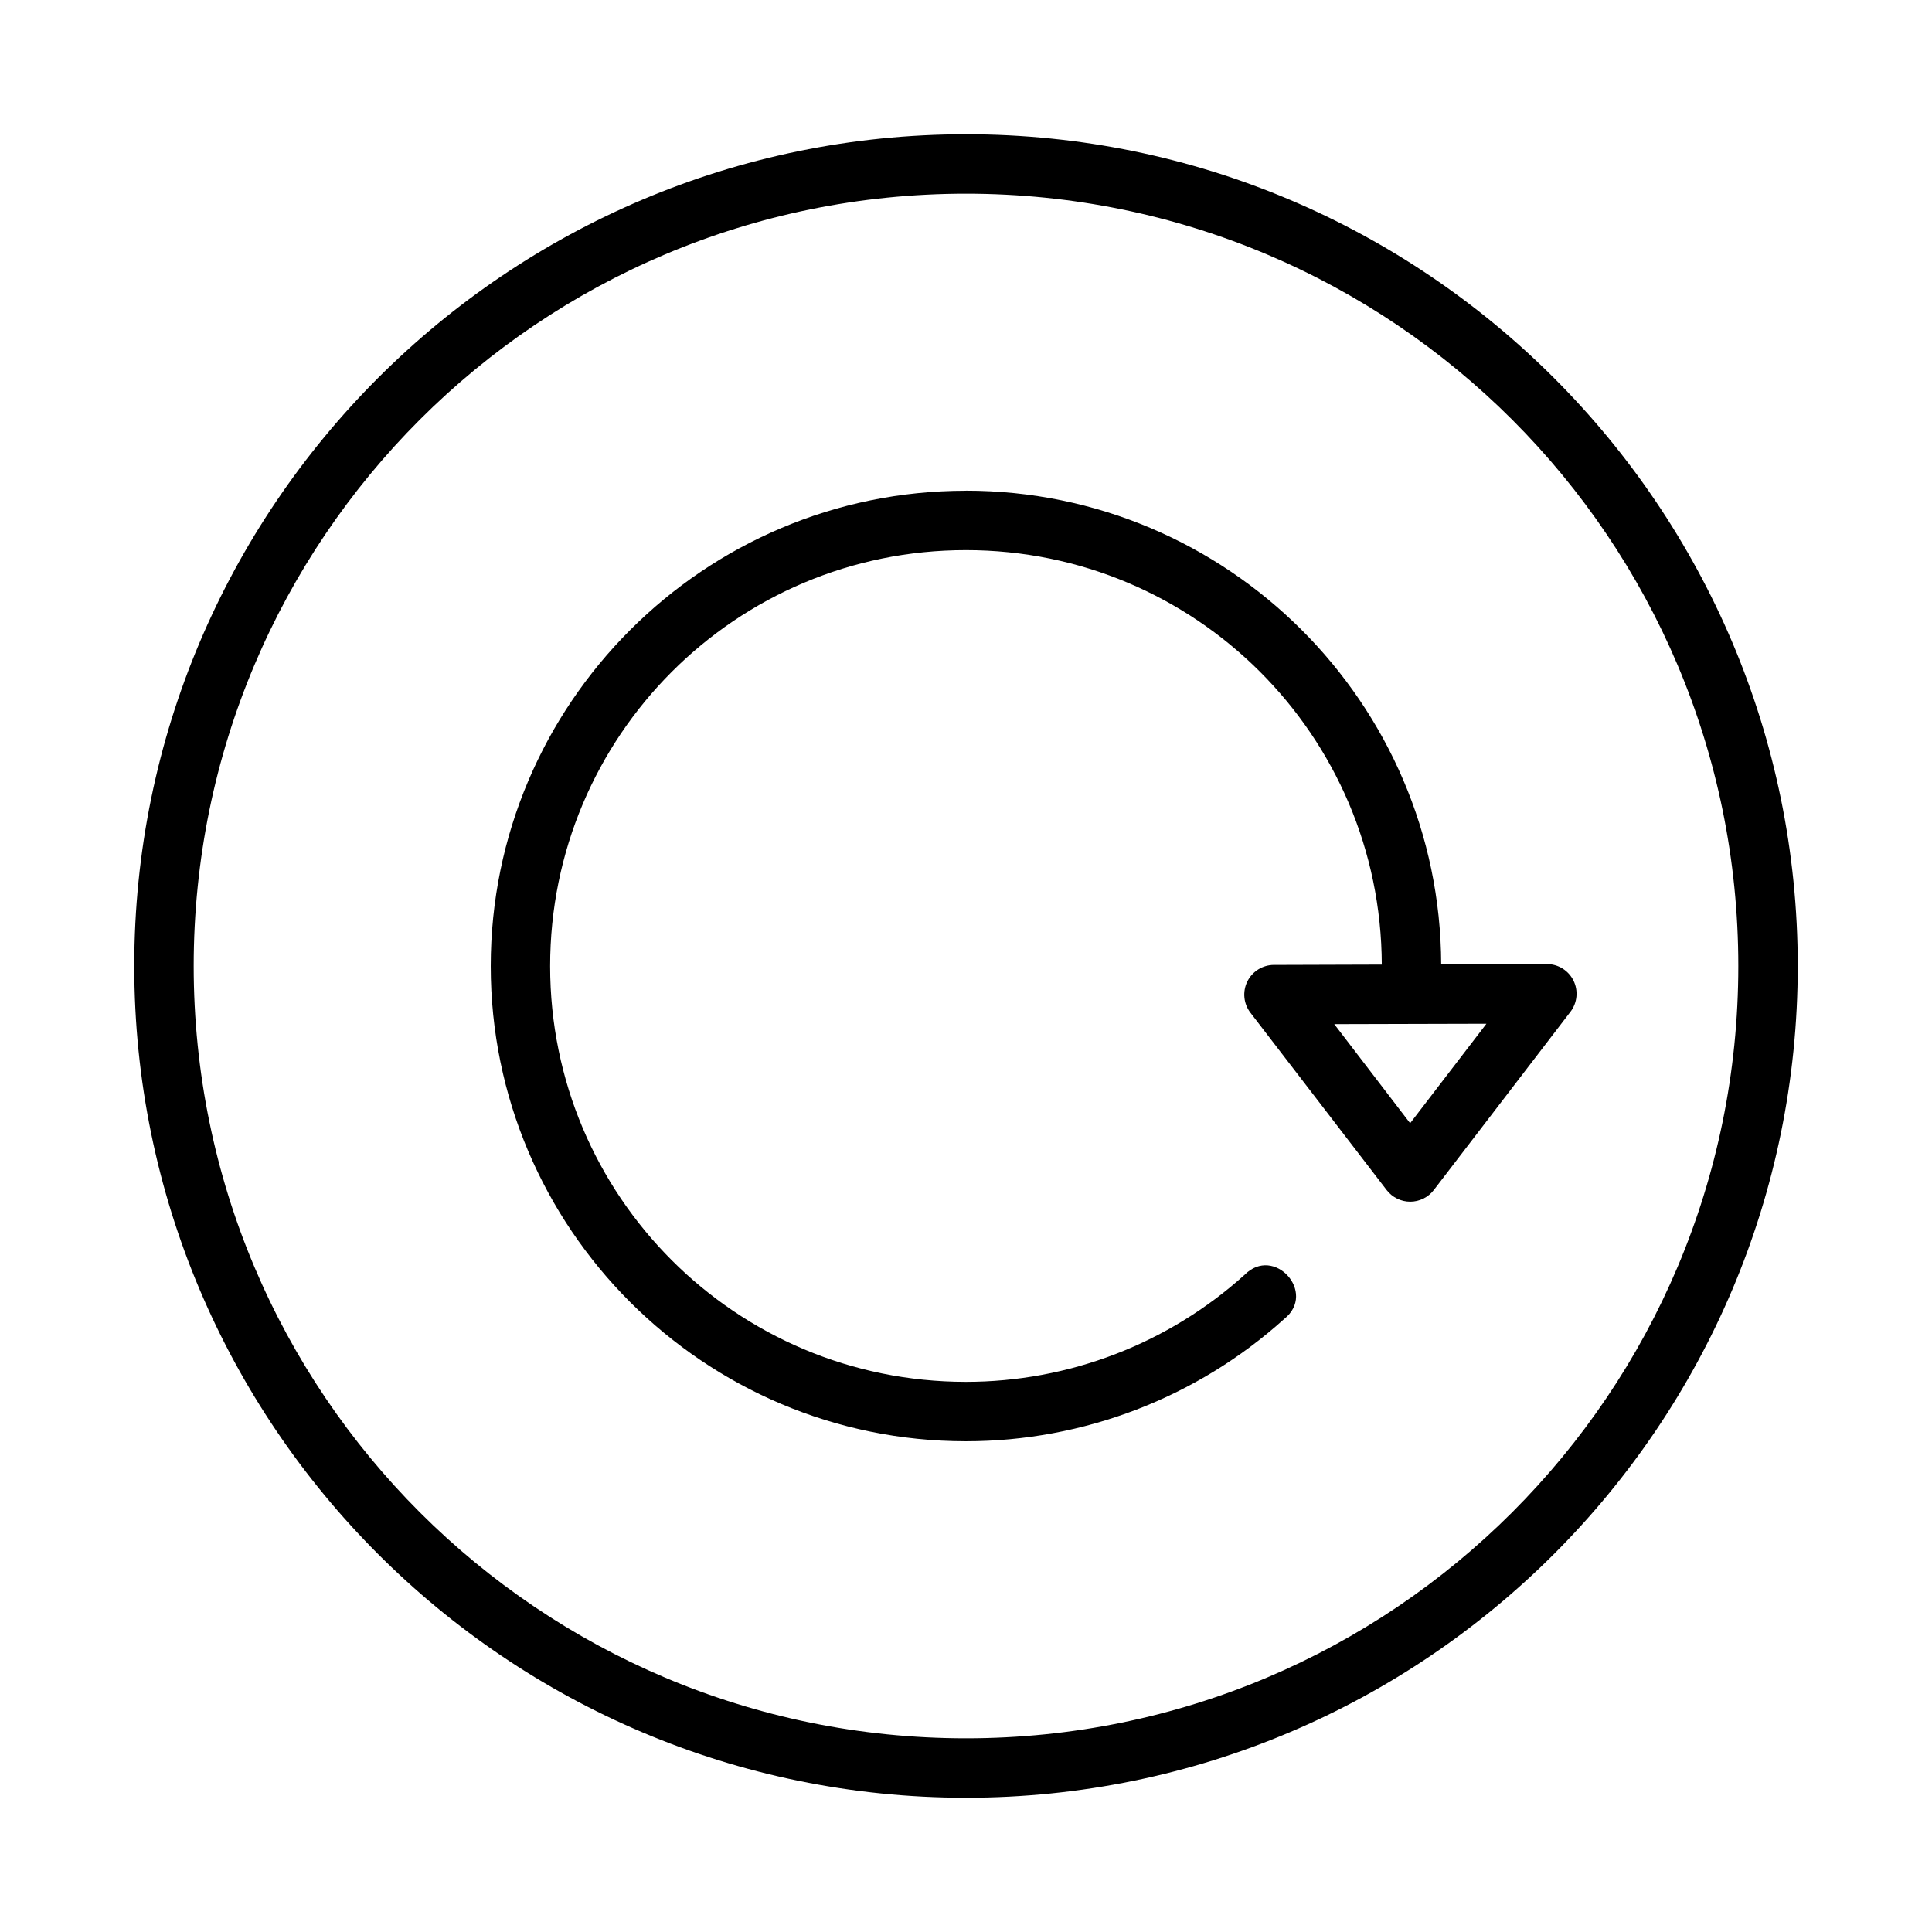
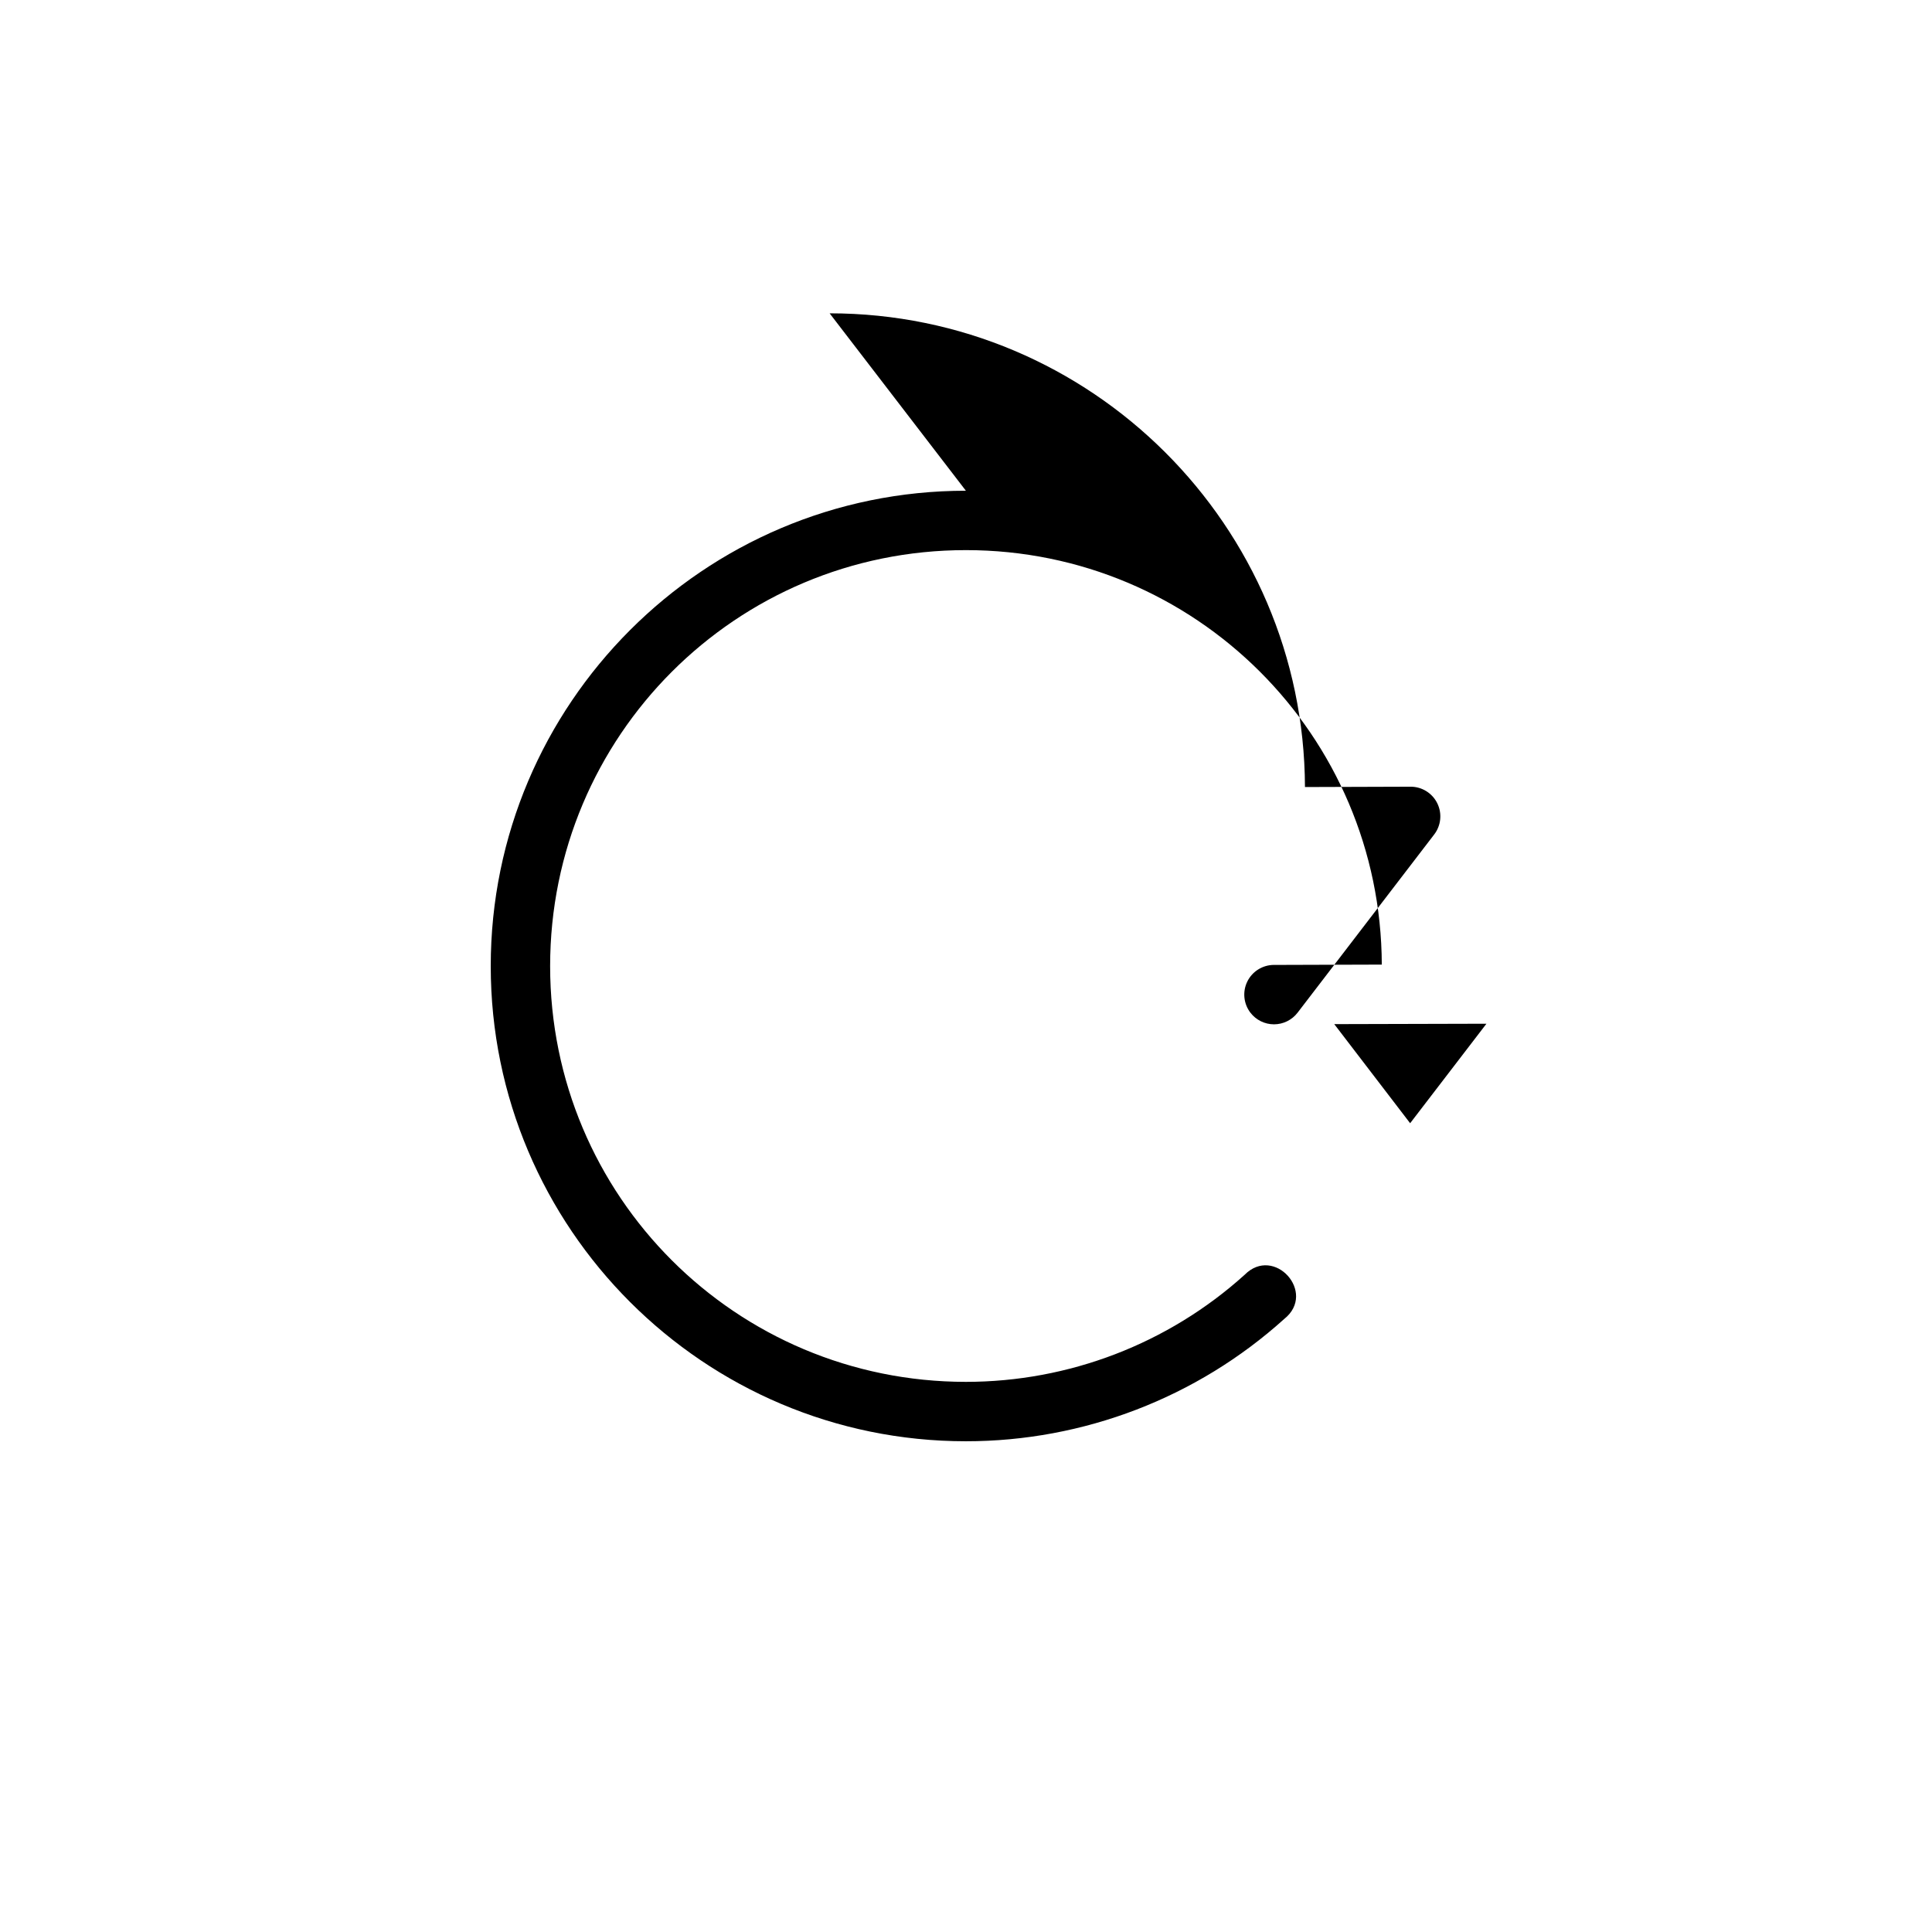
<svg xmlns="http://www.w3.org/2000/svg" fill="#000000" width="800px" height="800px" version="1.1" viewBox="144 144 512 512">
  <g>
-     <path d="m400 179.58c-121.64 0-220.42 98.773-220.42 220.42 0 121.64 98.773 220.42 220.42 220.42 121.64 0 220.42-98.773 220.42-220.42 0-121.64-98.773-220.42-220.42-220.42zm0 15.75c113.13 0 204.67 91.535 204.67 204.67s-91.535 204.67-204.67 204.67-204.67-91.535-204.67-204.67 91.535-204.67 204.67-204.67z" />
-     <path d="m399.97 274.05c-69.465 0-125.92 56.516-125.92 125.98s56.453 125.92 125.92 125.92c31.168 0 61.238-11.547 84.379-32.426 8.699-6.949-2.695-19.613-10.516-11.684-20.25 18.273-46.586 28.367-73.863 28.367-60.957 0-110.18-49.219-110.18-110.18 0-60.957 49.219-110.24 110.18-110.24 60.824 0 110.01 49.066 110.22 109.84l-28.582 0.09v-0.004c-2.996 0.004-5.731 1.711-7.055 4.398-1.32 2.688-1 5.894 0.828 8.27l36.102 47c1.488 1.938 3.797 3.074 6.242 3.074 2.445 0 4.75-1.137 6.242-3.074l36.207-47.23c1.832-2.383 2.148-5.598 0.816-8.289-1.332-2.695-4.086-4.394-7.09-4.379l-27.969 0.09c-0.242-69.262-56.652-125.54-125.97-125.54zm137.95 141.25-20.219 26.367-20.109-26.262z" />
+     <path d="m399.97 274.05c-69.465 0-125.92 56.516-125.92 125.98s56.453 125.92 125.92 125.92c31.168 0 61.238-11.547 84.379-32.426 8.699-6.949-2.695-19.613-10.516-11.684-20.25 18.273-46.586 28.367-73.863 28.367-60.957 0-110.18-49.219-110.18-110.18 0-60.957 49.219-110.24 110.18-110.24 60.824 0 110.01 49.066 110.22 109.84l-28.582 0.09v-0.004c-2.996 0.004-5.731 1.711-7.055 4.398-1.32 2.688-1 5.894 0.828 8.27c1.488 1.938 3.797 3.074 6.242 3.074 2.445 0 4.75-1.137 6.242-3.074l36.207-47.23c1.832-2.383 2.148-5.598 0.816-8.289-1.332-2.695-4.086-4.394-7.09-4.379l-27.969 0.09c-0.242-69.262-56.652-125.54-125.97-125.54zm137.95 141.25-20.219 26.367-20.109-26.262z" />
  </g>
</svg>